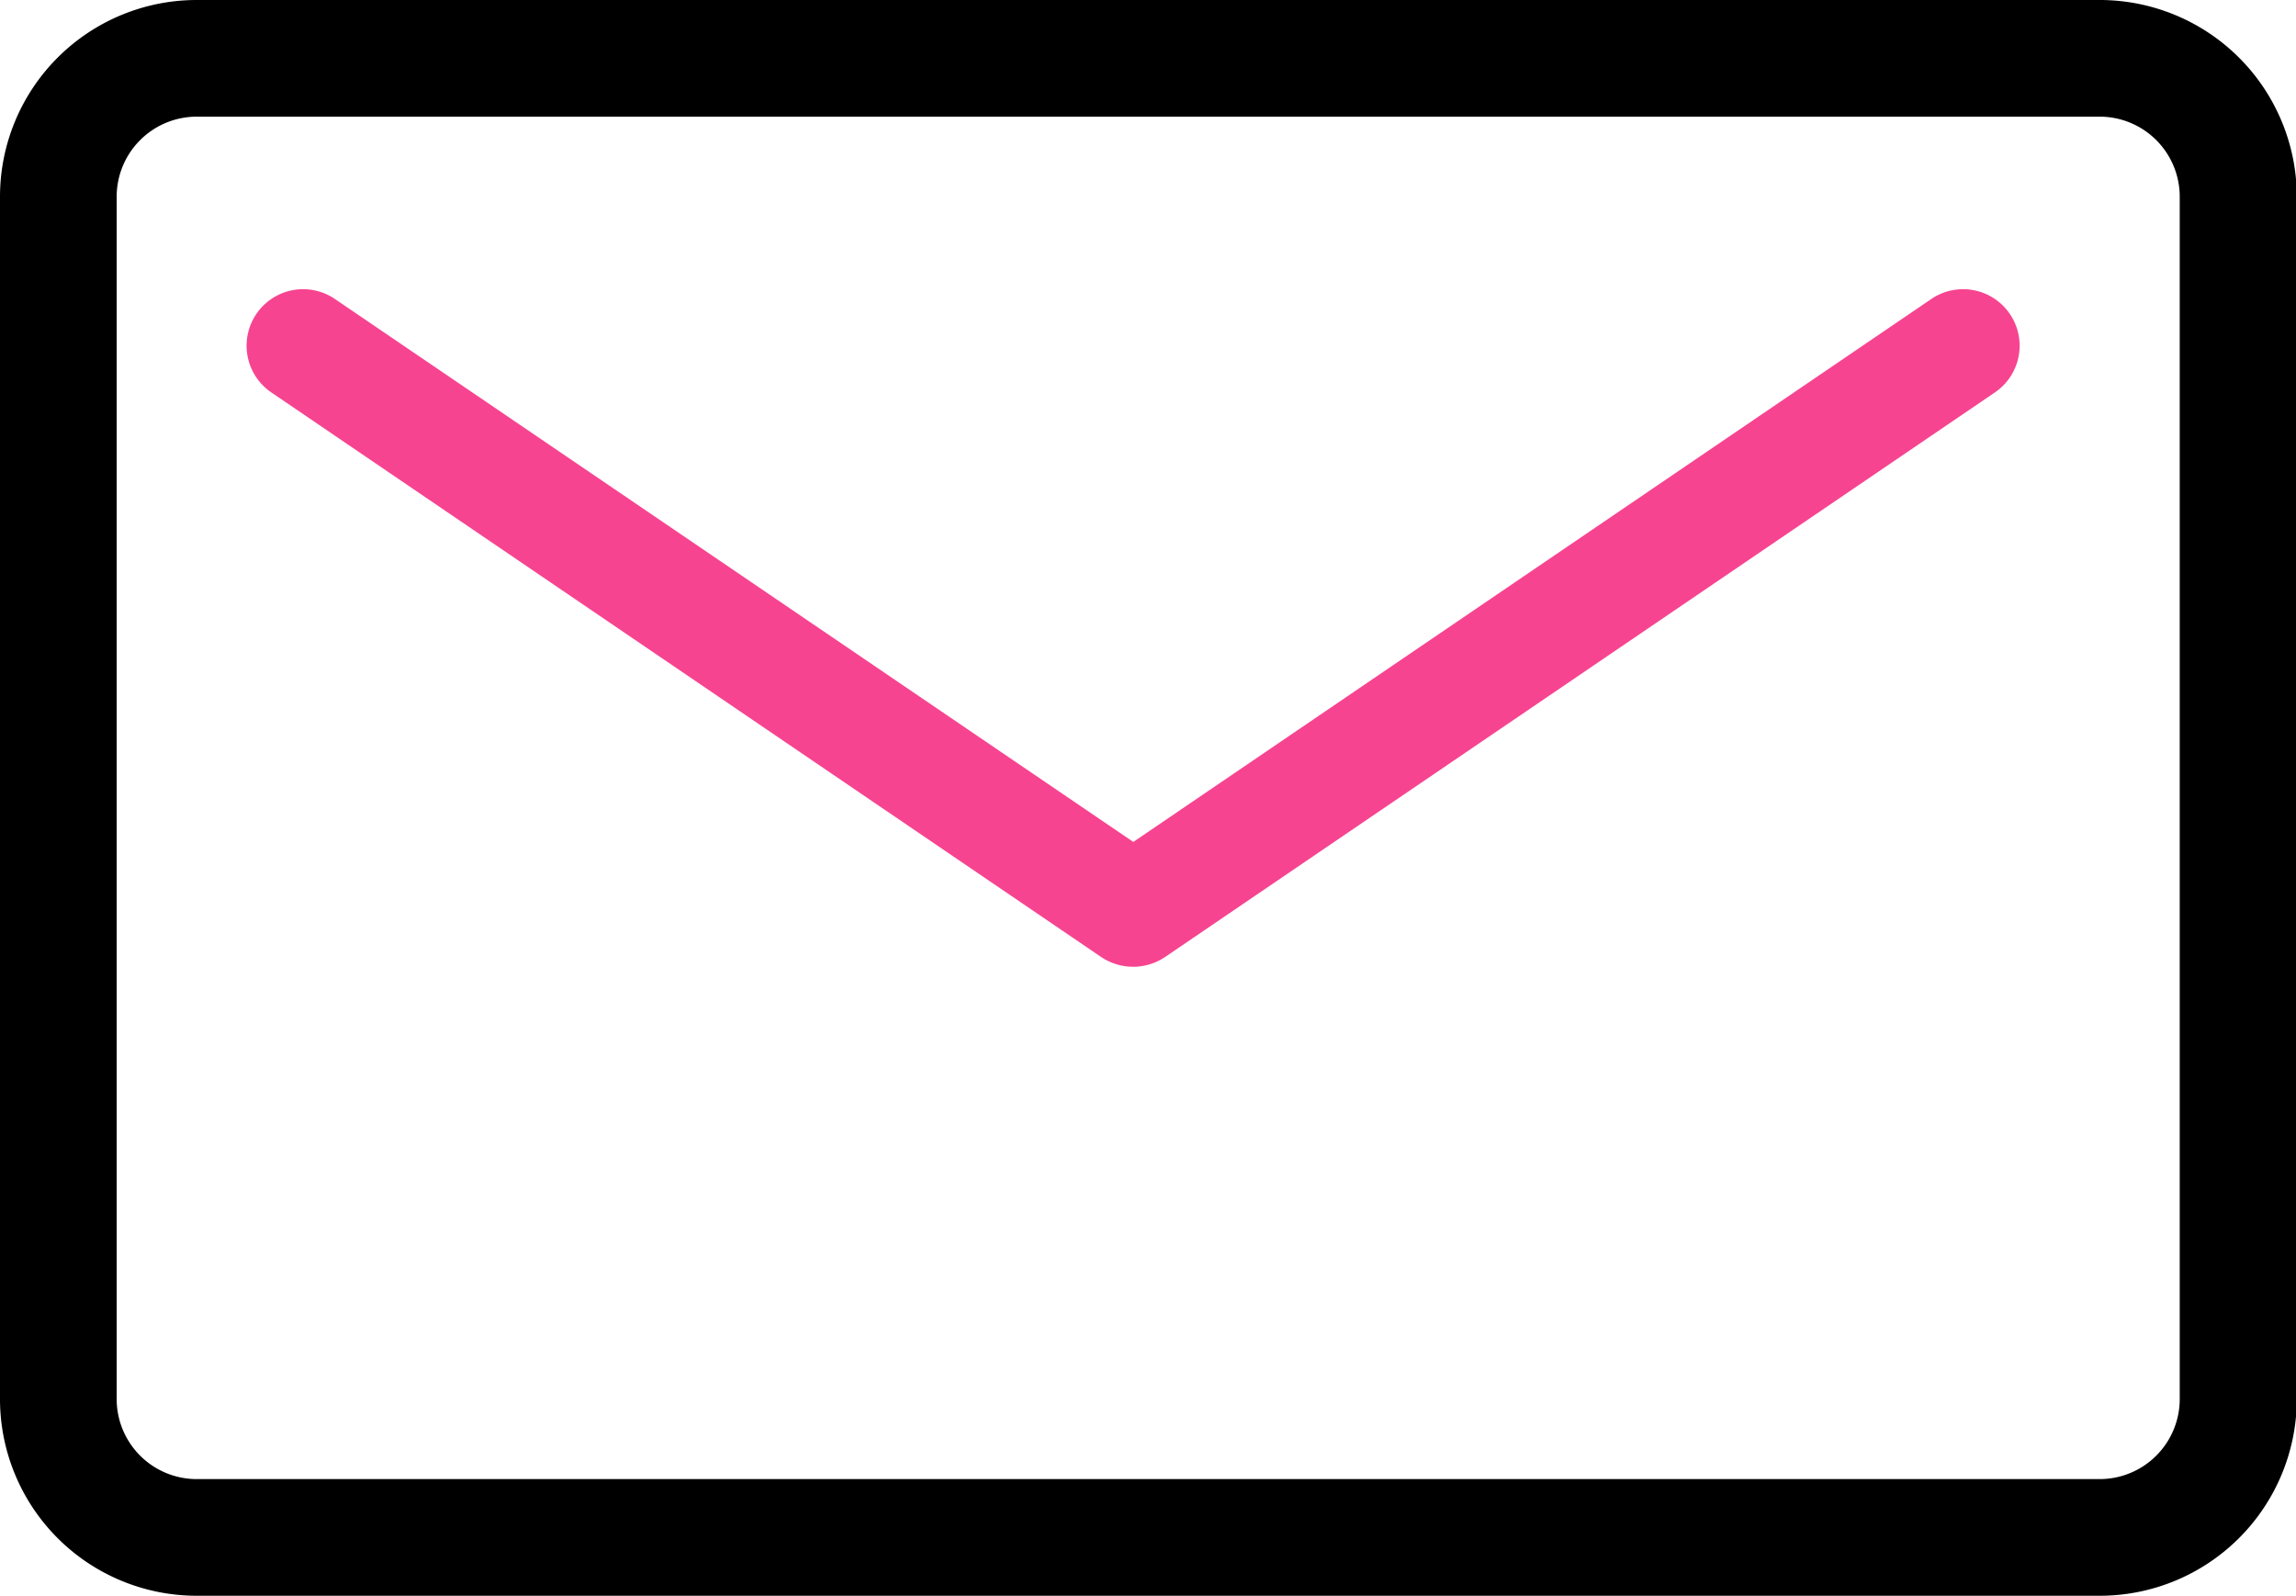
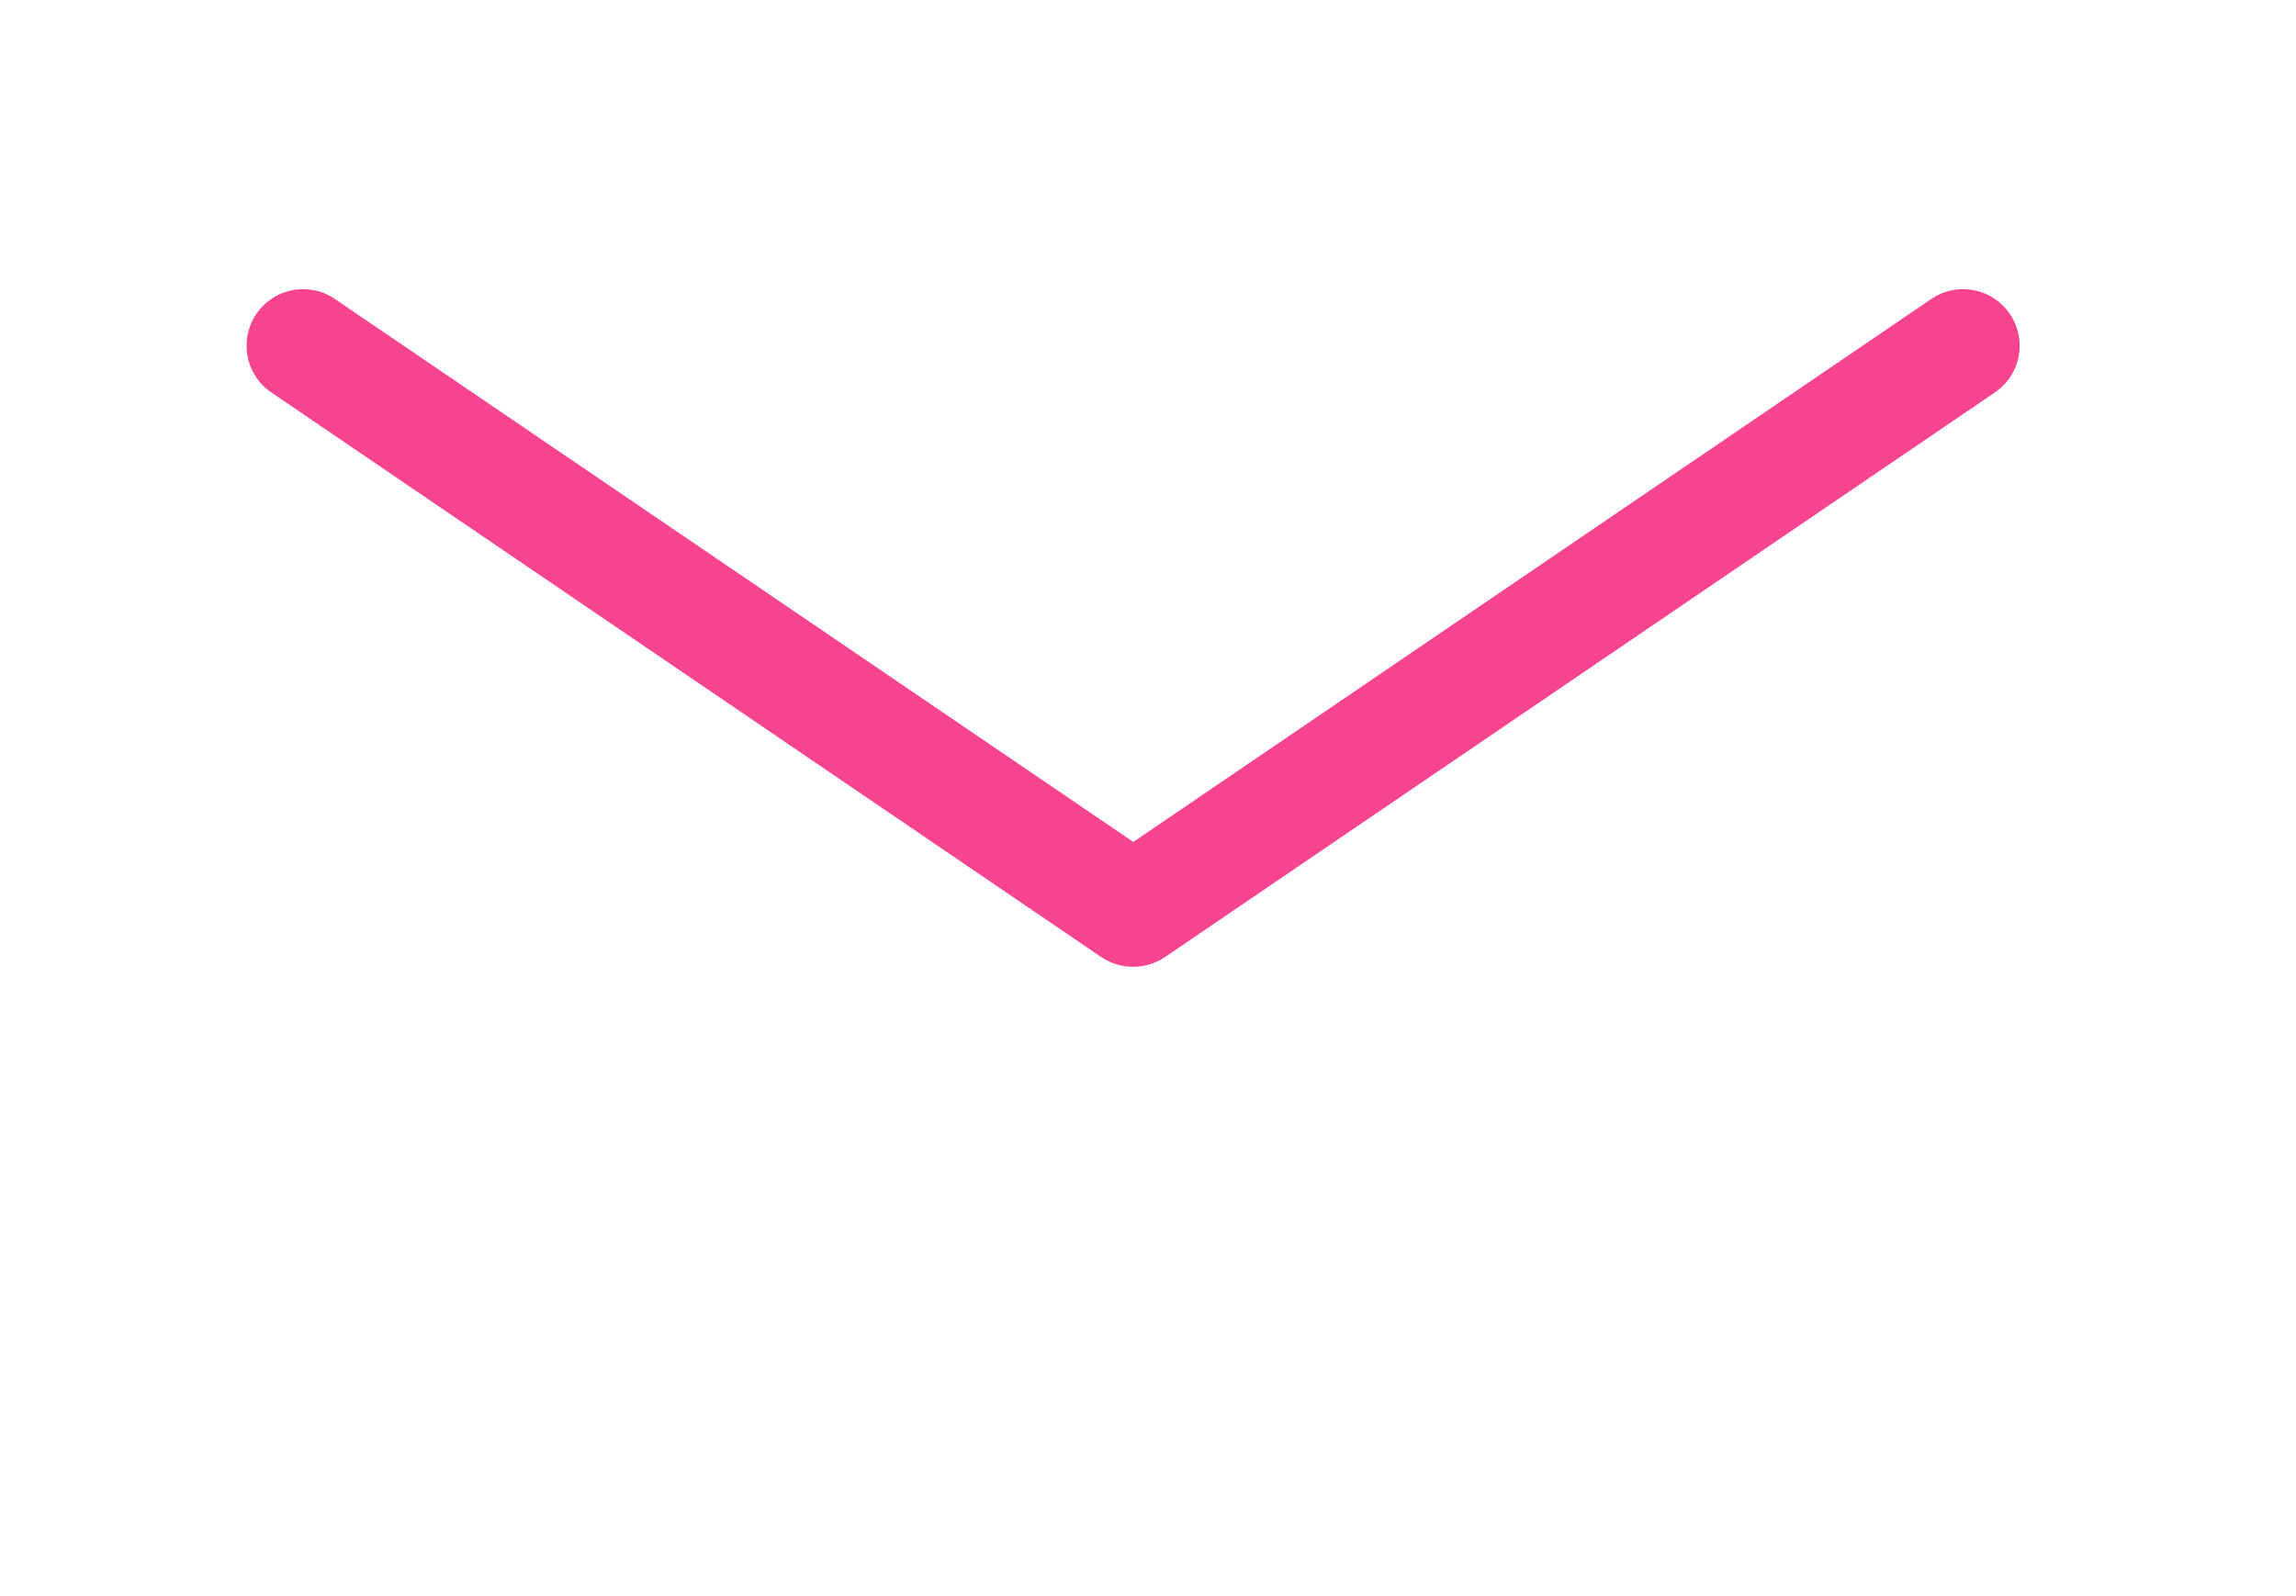
<svg xmlns="http://www.w3.org/2000/svg" id="icon_cashbackstep_03.svg" width="56.28" height="39.13" viewBox="0 0 56.28 39.13">
  <defs>
    <style>
      .cls-1, .cls-2 {
        fill-rule: evenodd;
      }

      .cls-2 {
        fill: #f74490;
      }
    </style>
  </defs>
-   <path id="シェイプ_1272" data-name="シェイプ 1272" class="cls-1" d="M2392.47,1211.12h-46.65a4.823,4.823,0,0,1-4.82-4.82v-29.48a4.823,4.823,0,0,1,4.82-4.82h46.65a4.831,4.831,0,0,1,4.83,4.82v29.48A4.831,4.831,0,0,1,2392.47,1211.12Zm-46.65-36.26a1.963,1.963,0,0,0-1.96,1.96v29.48a1.963,1.963,0,0,0,1.96,1.96h46.65a1.963,1.963,0,0,0,1.96-1.96v-29.48a1.963,1.963,0,0,0-1.96-1.96h-46.65Z" transform="translate(-2341 -1172)" />
  <path id="シェイプ_1273" data-name="シェイプ 1273" class="cls-2" d="M2368.78,1195.7a1.41,1.41,0,0,1-.79-0.24l-20.34-13.84a1.385,1.385,0,0,1,1.56-2.29l19.57,13.31,19.56-13.31a1.385,1.385,0,0,1,1.56,2.29l-20.34,13.84A1.4,1.4,0,0,1,2368.78,1195.7Z" transform="translate(-2341 -1172)" />
</svg>